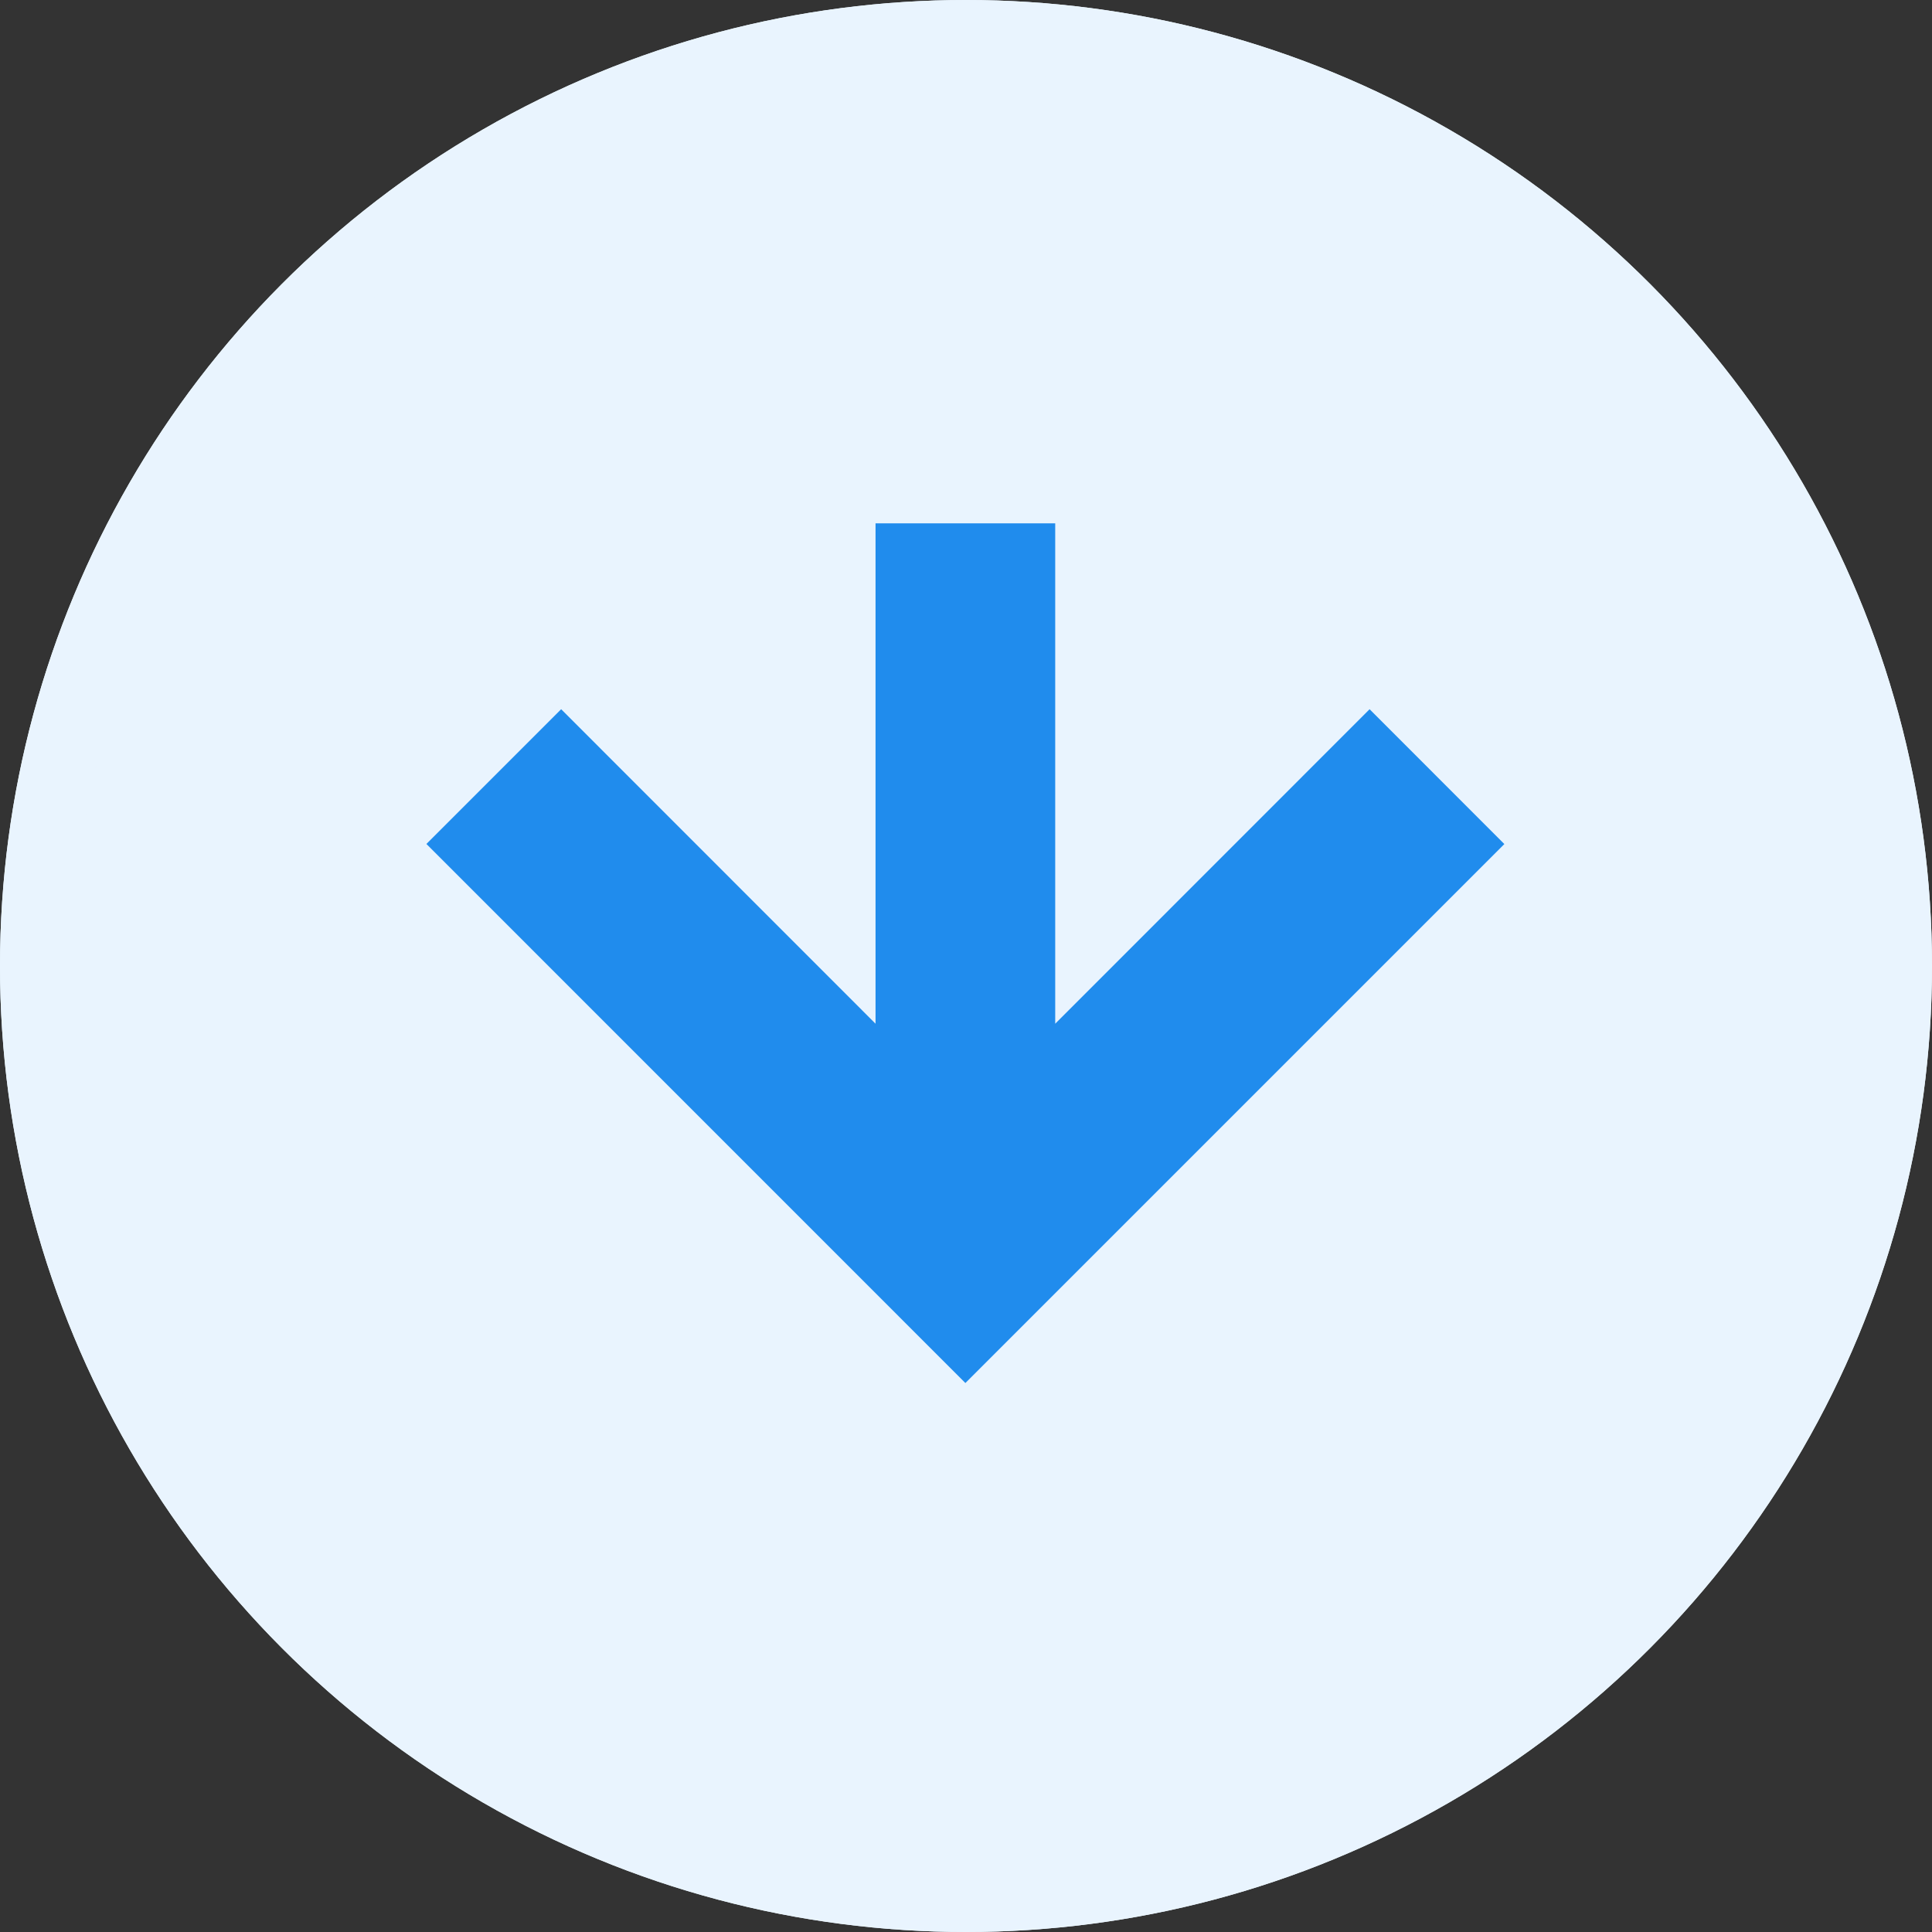
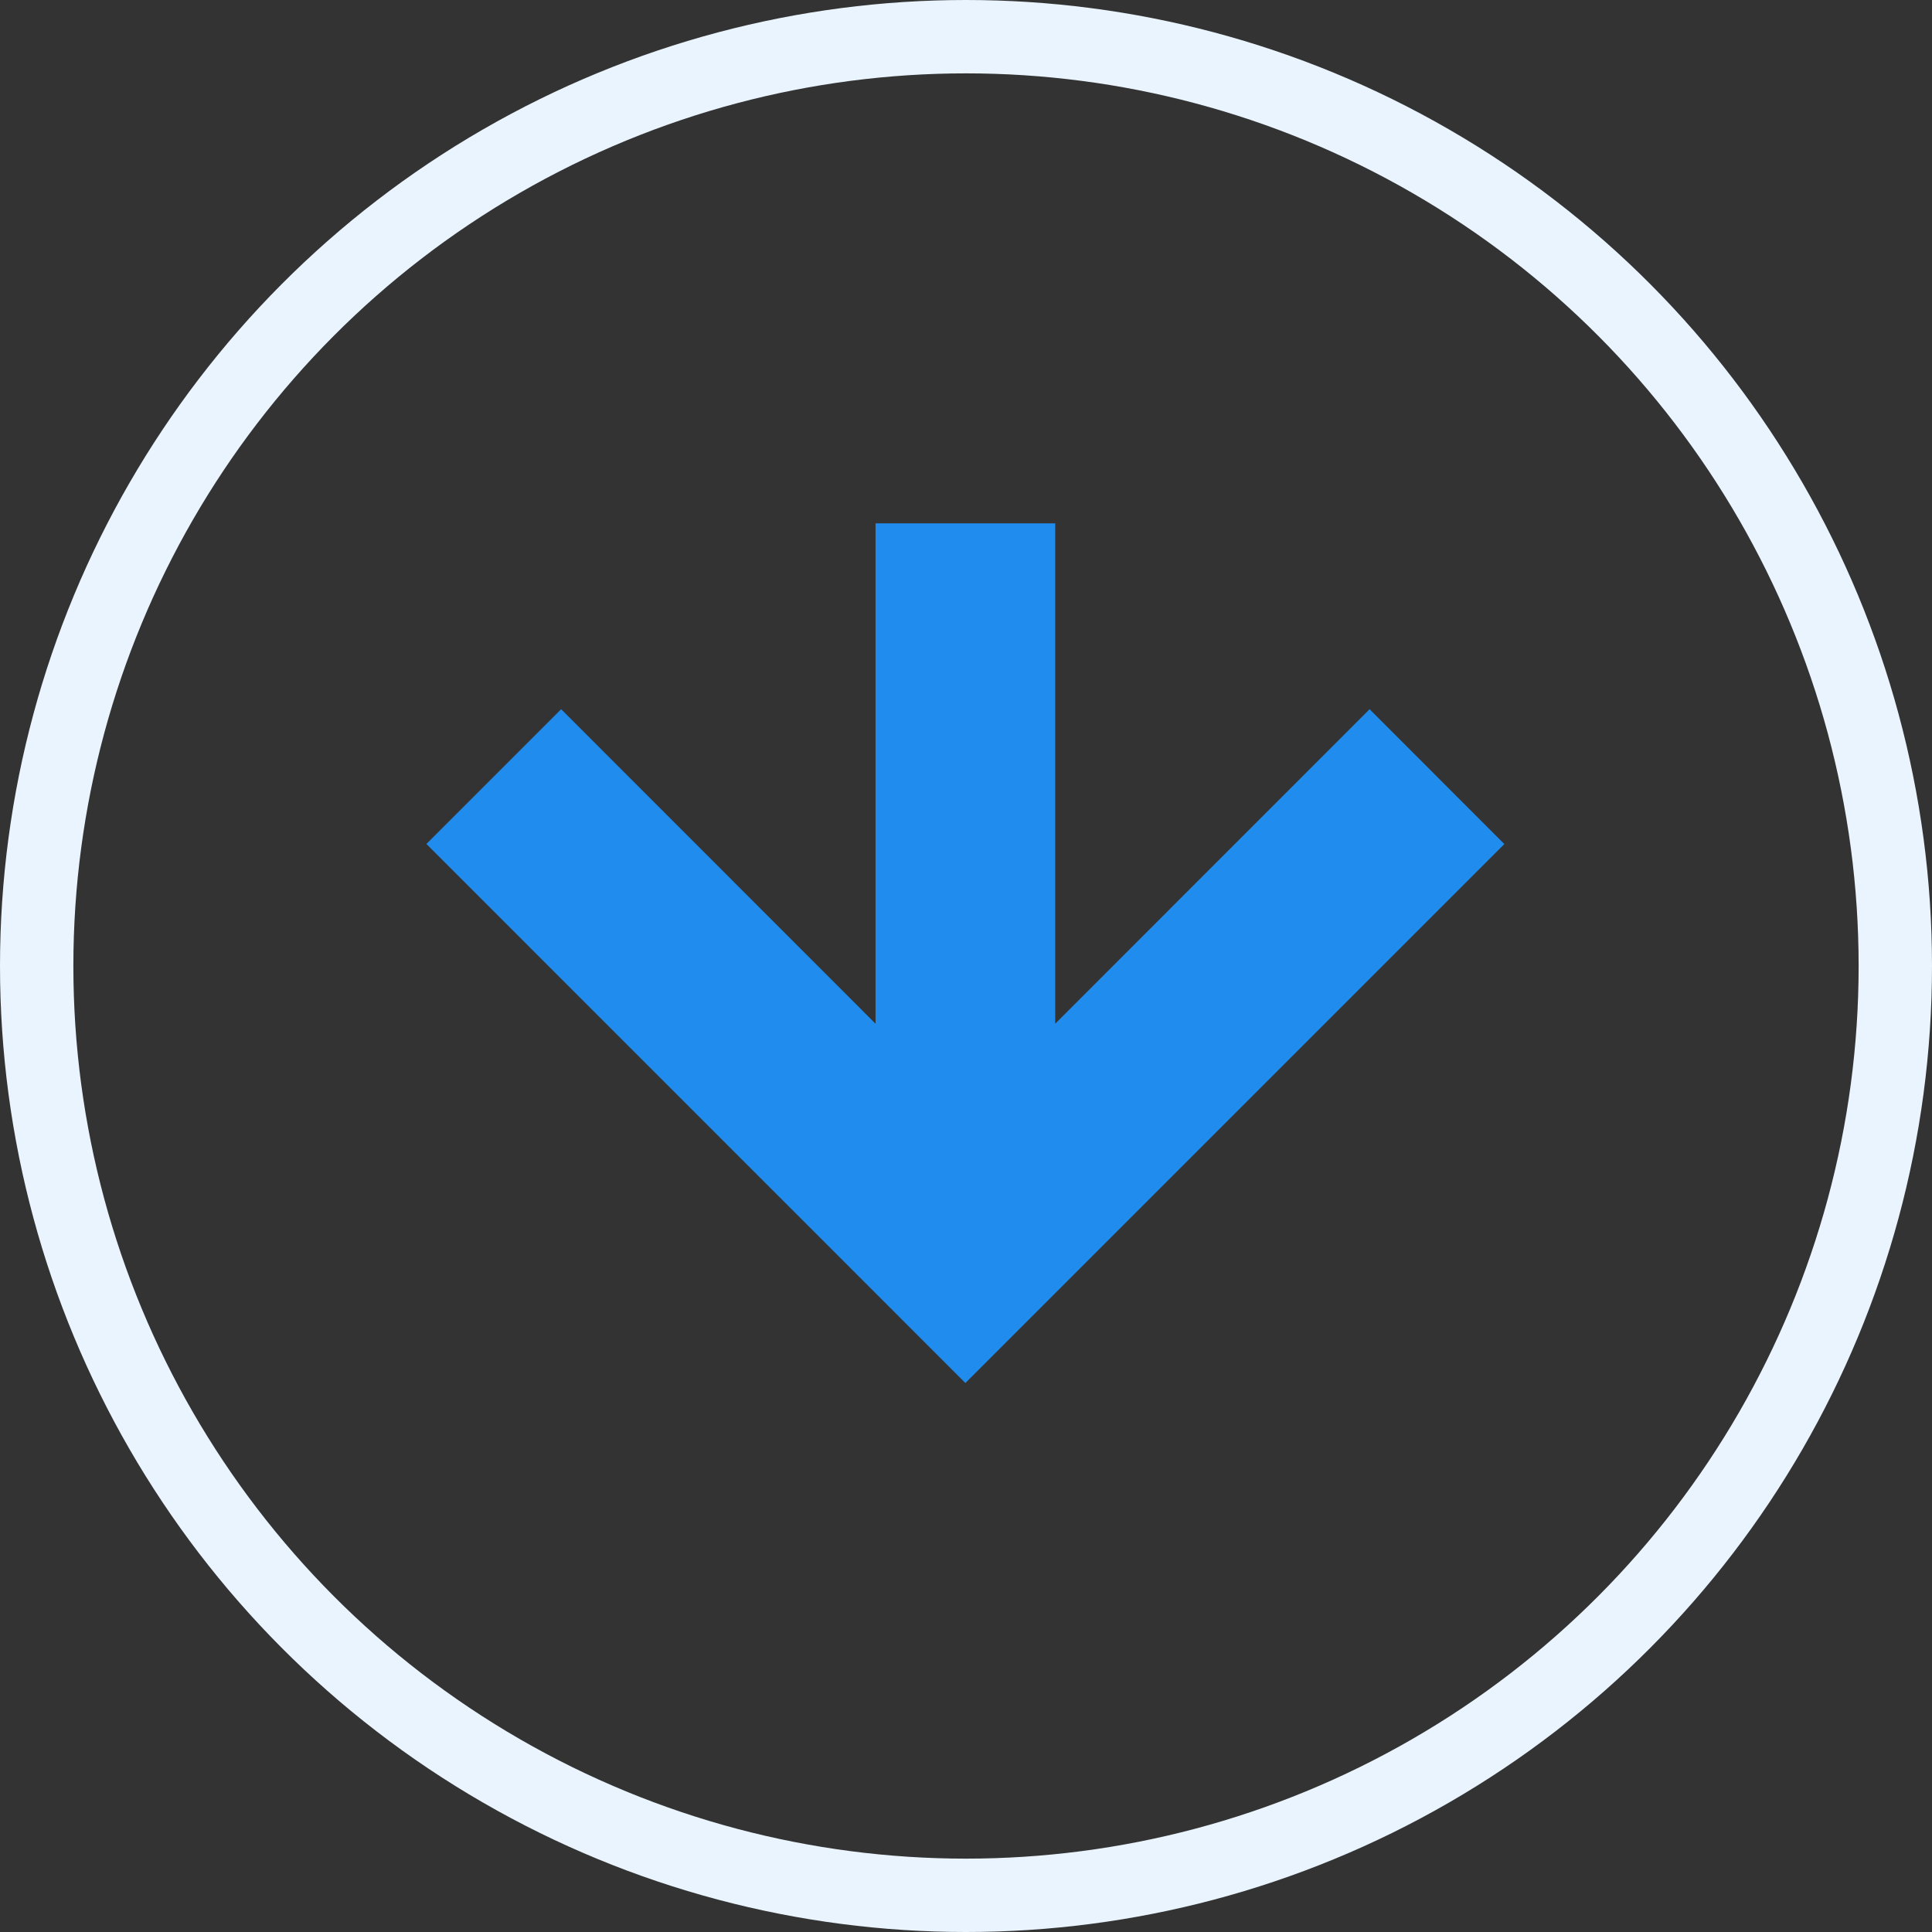
<svg xmlns="http://www.w3.org/2000/svg" width="79" height="79" viewBox="0 0 79 79">
  <rect x="0" y="0" width="79" height="79" fill="#333333" stroke="none" />
  <defs>
    <animateTransform href="#arrow" id="arrow_animation" attributeName="transform" type="translate" from="-3 0" to="3 0" additive="sum" dur="0.8s" fill="freeze" repeatCount="indefinite" />
  </defs>
  <g transform="translate(-917 -1921)">
    <g transform="translate(917 1921)" fill="#e9f4fe" stroke="#e9f4fe" stroke-width="3">
-       <circle cx="39.5" cy="39.5" r="39.5" stroke="none" />
      <circle cx="39.5" cy="39.5" r="38" fill="none" />
    </g>
    <path id="arrow" d="M0,25.712H20.46L7.6,38.567l5.51,5.51L35.152,22.038,13.114,0,7.6,5.51,20.46,18.365H0Z" transform="translate(978.513 1942.4) rotate(90)" fill="#208ced" />
  </g>
</svg>